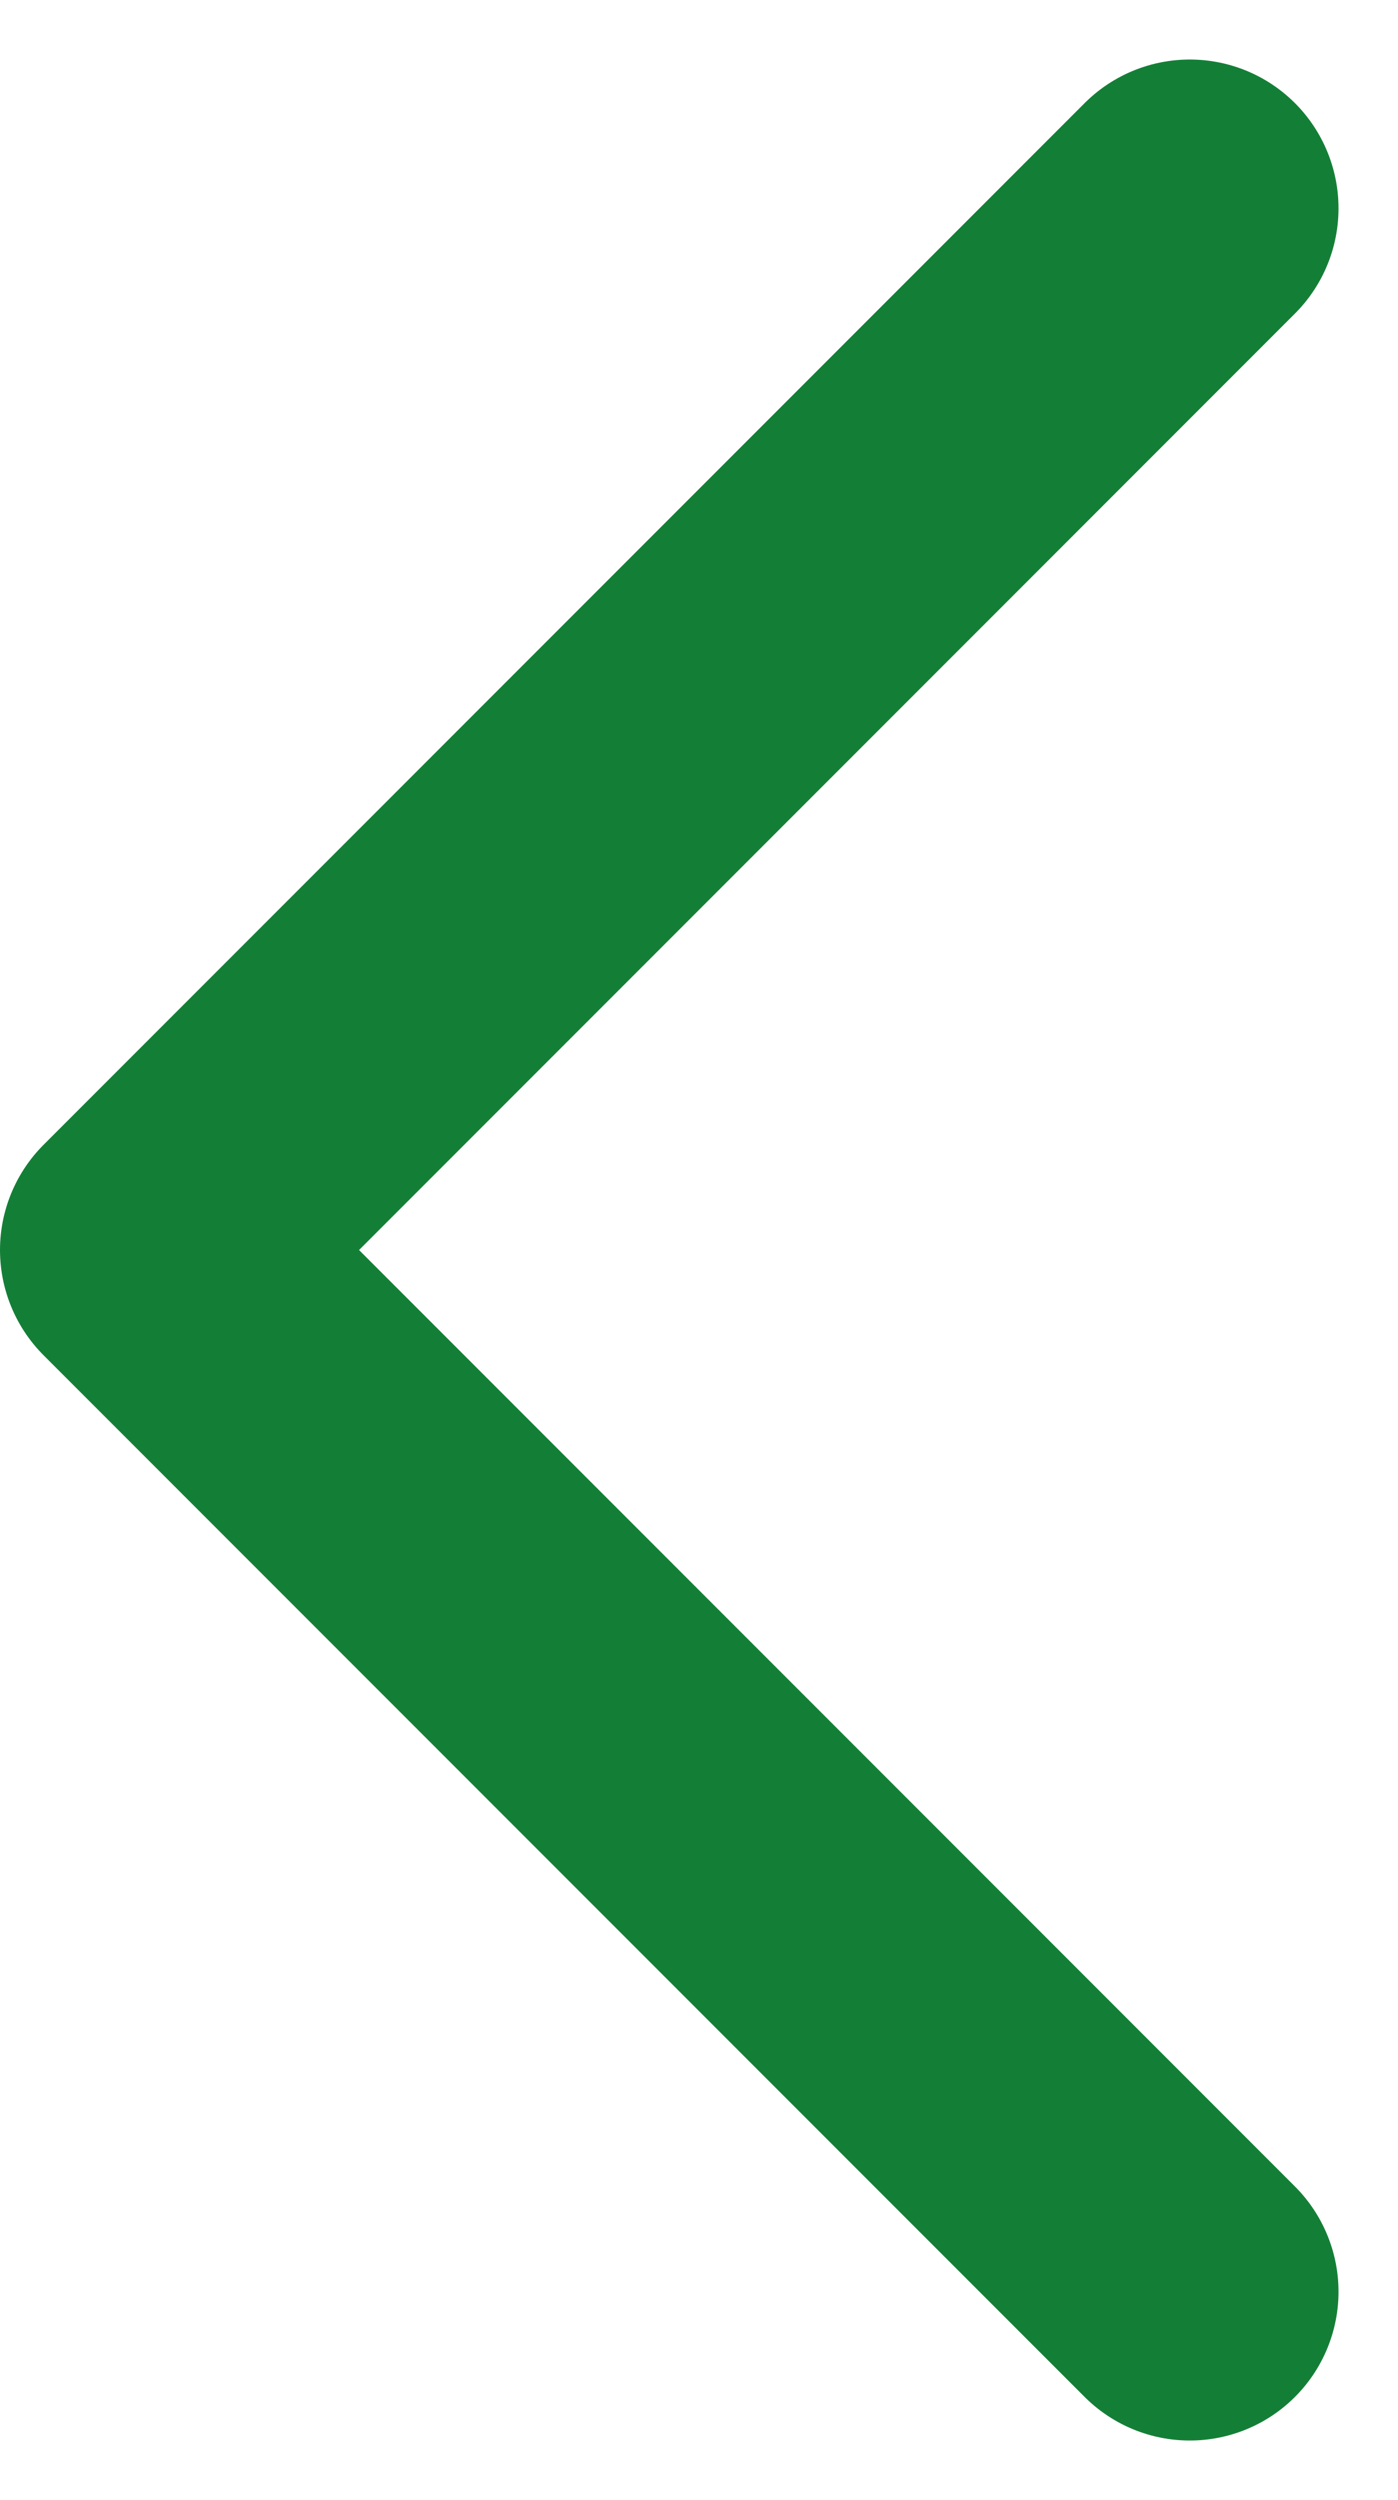
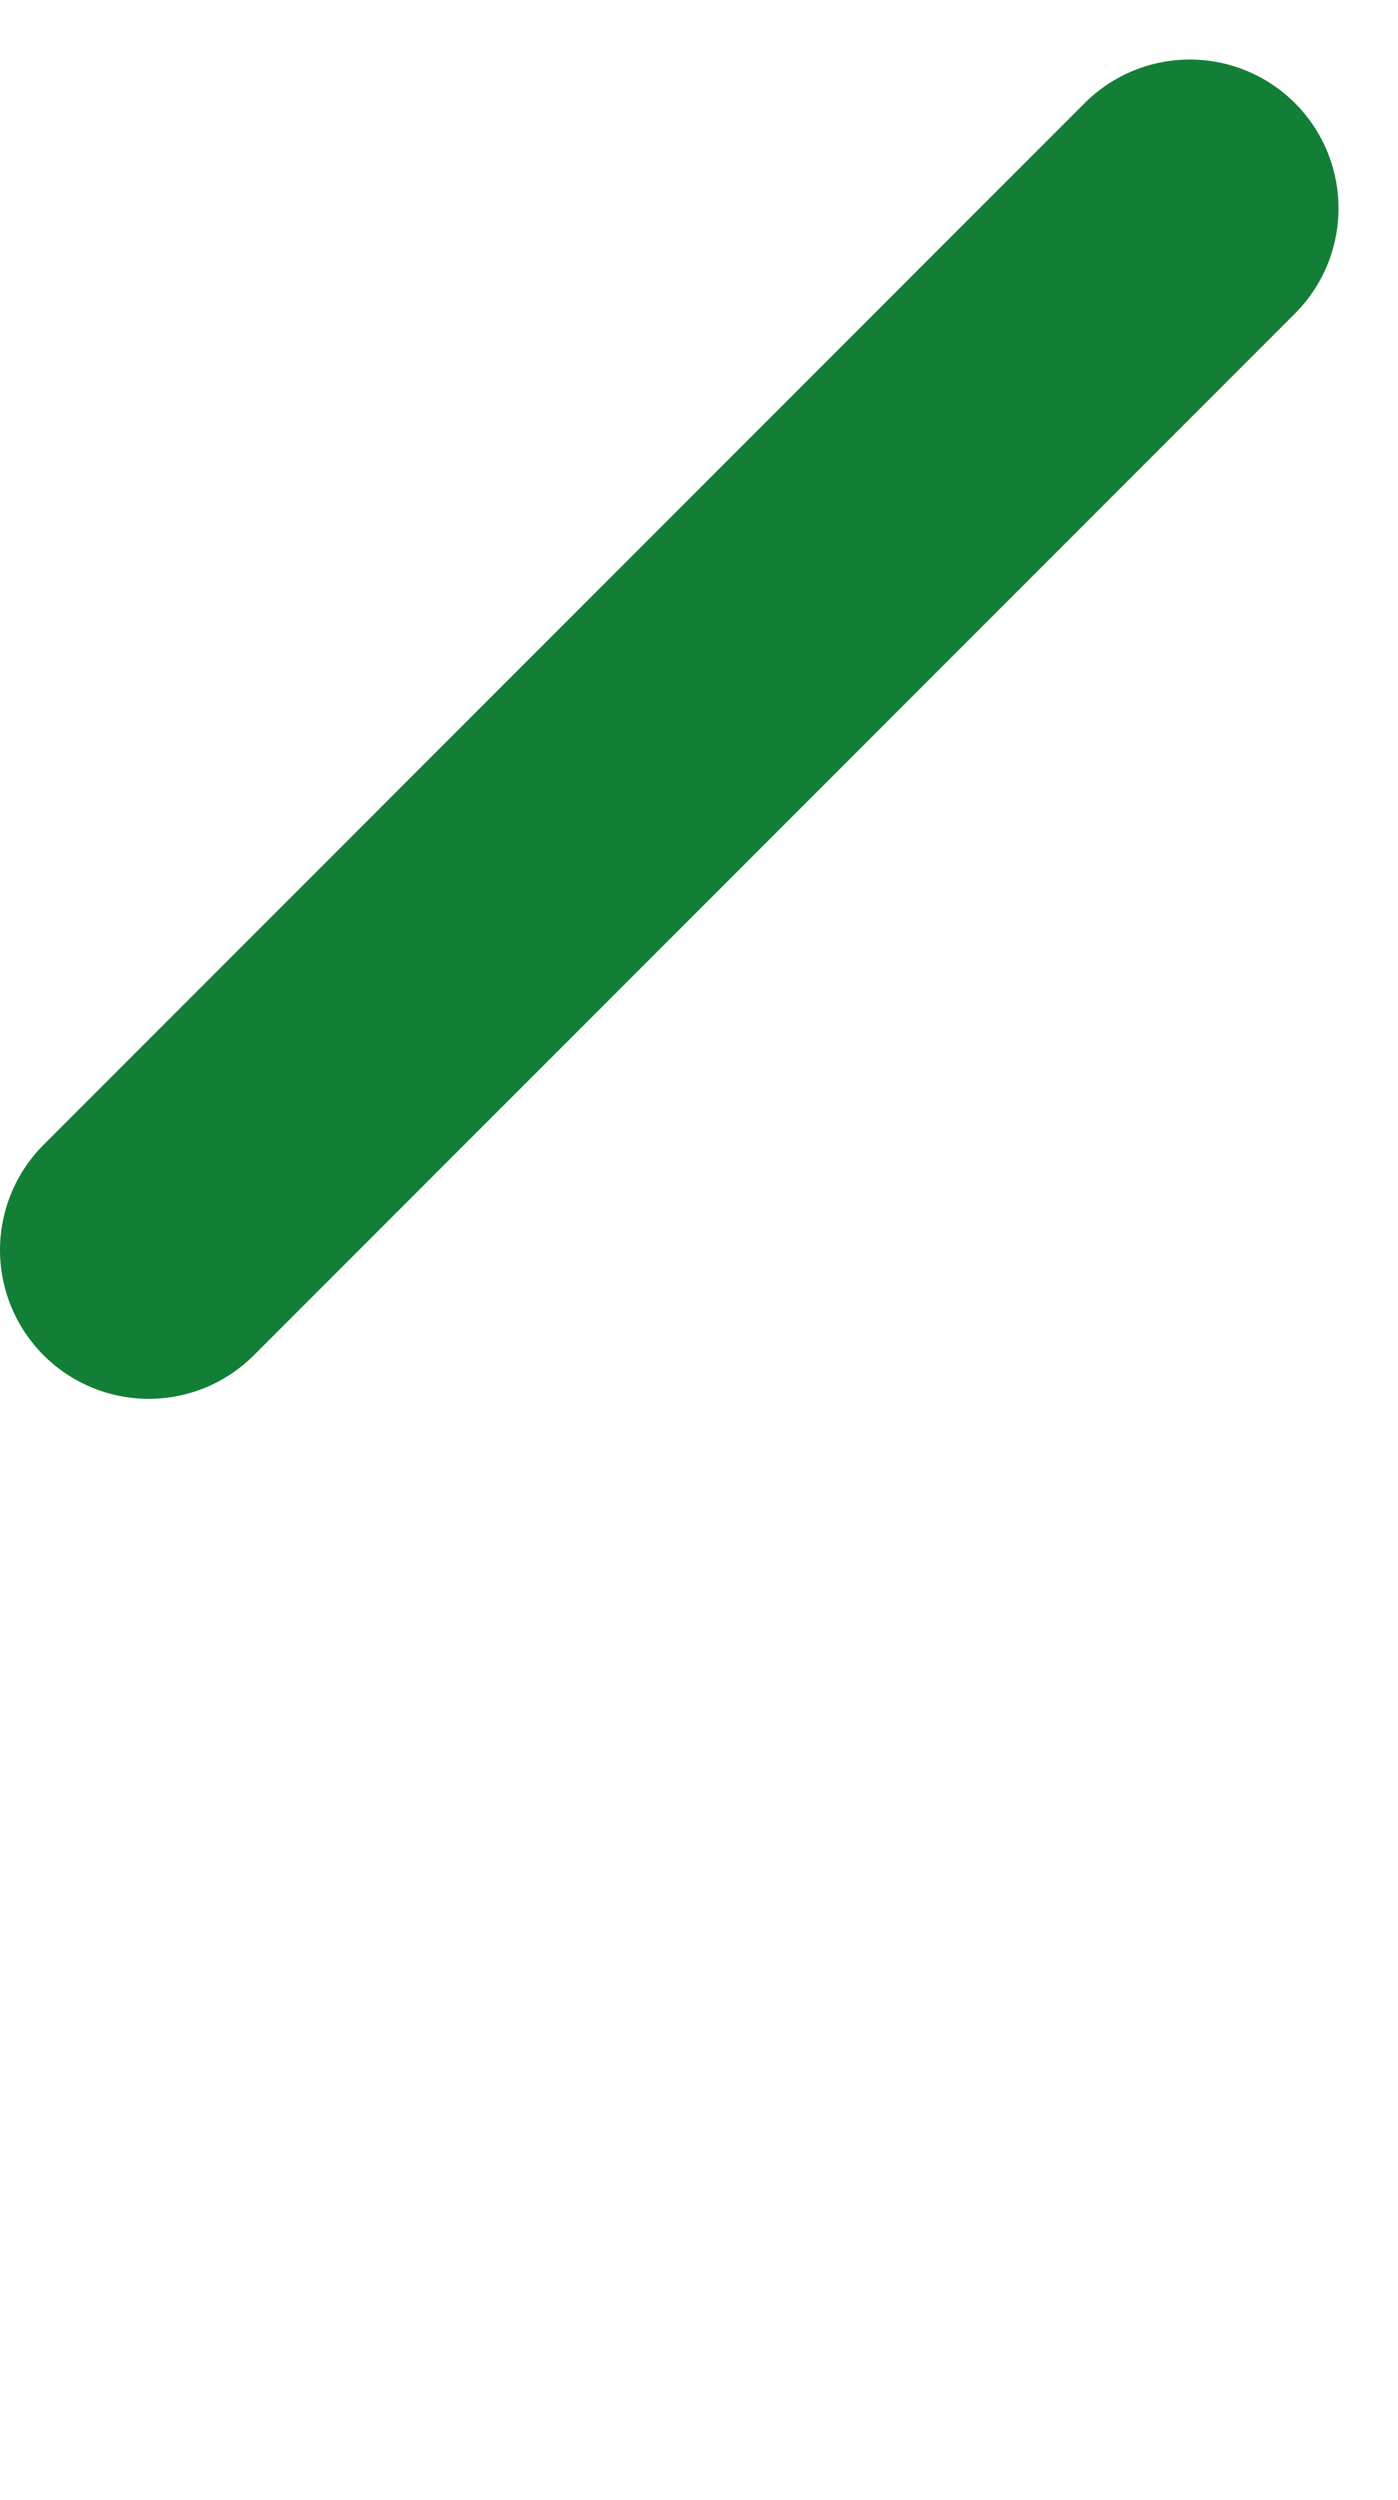
<svg xmlns="http://www.w3.org/2000/svg" id="_レイヤー_1" data-name="レイヤー 1" version="1.1" viewBox="0 0 9.4 16.8">
  <defs>
    <style>
      .cls-1 {
        fill: none;
        stroke: #137f36;
        stroke-linecap: round;
        stroke-linejoin: round;
        stroke-width: 2px;
      }
    </style>
  </defs>
-   <path id="_シェイプ_10" data-name="シェイプ 10" class="cls-1" d="M8,1.4L1,8.4l7,7" />
+   <path id="_シェイプ_10" data-name="シェイプ 10" class="cls-1" d="M8,1.4L1,8.4" />
</svg>